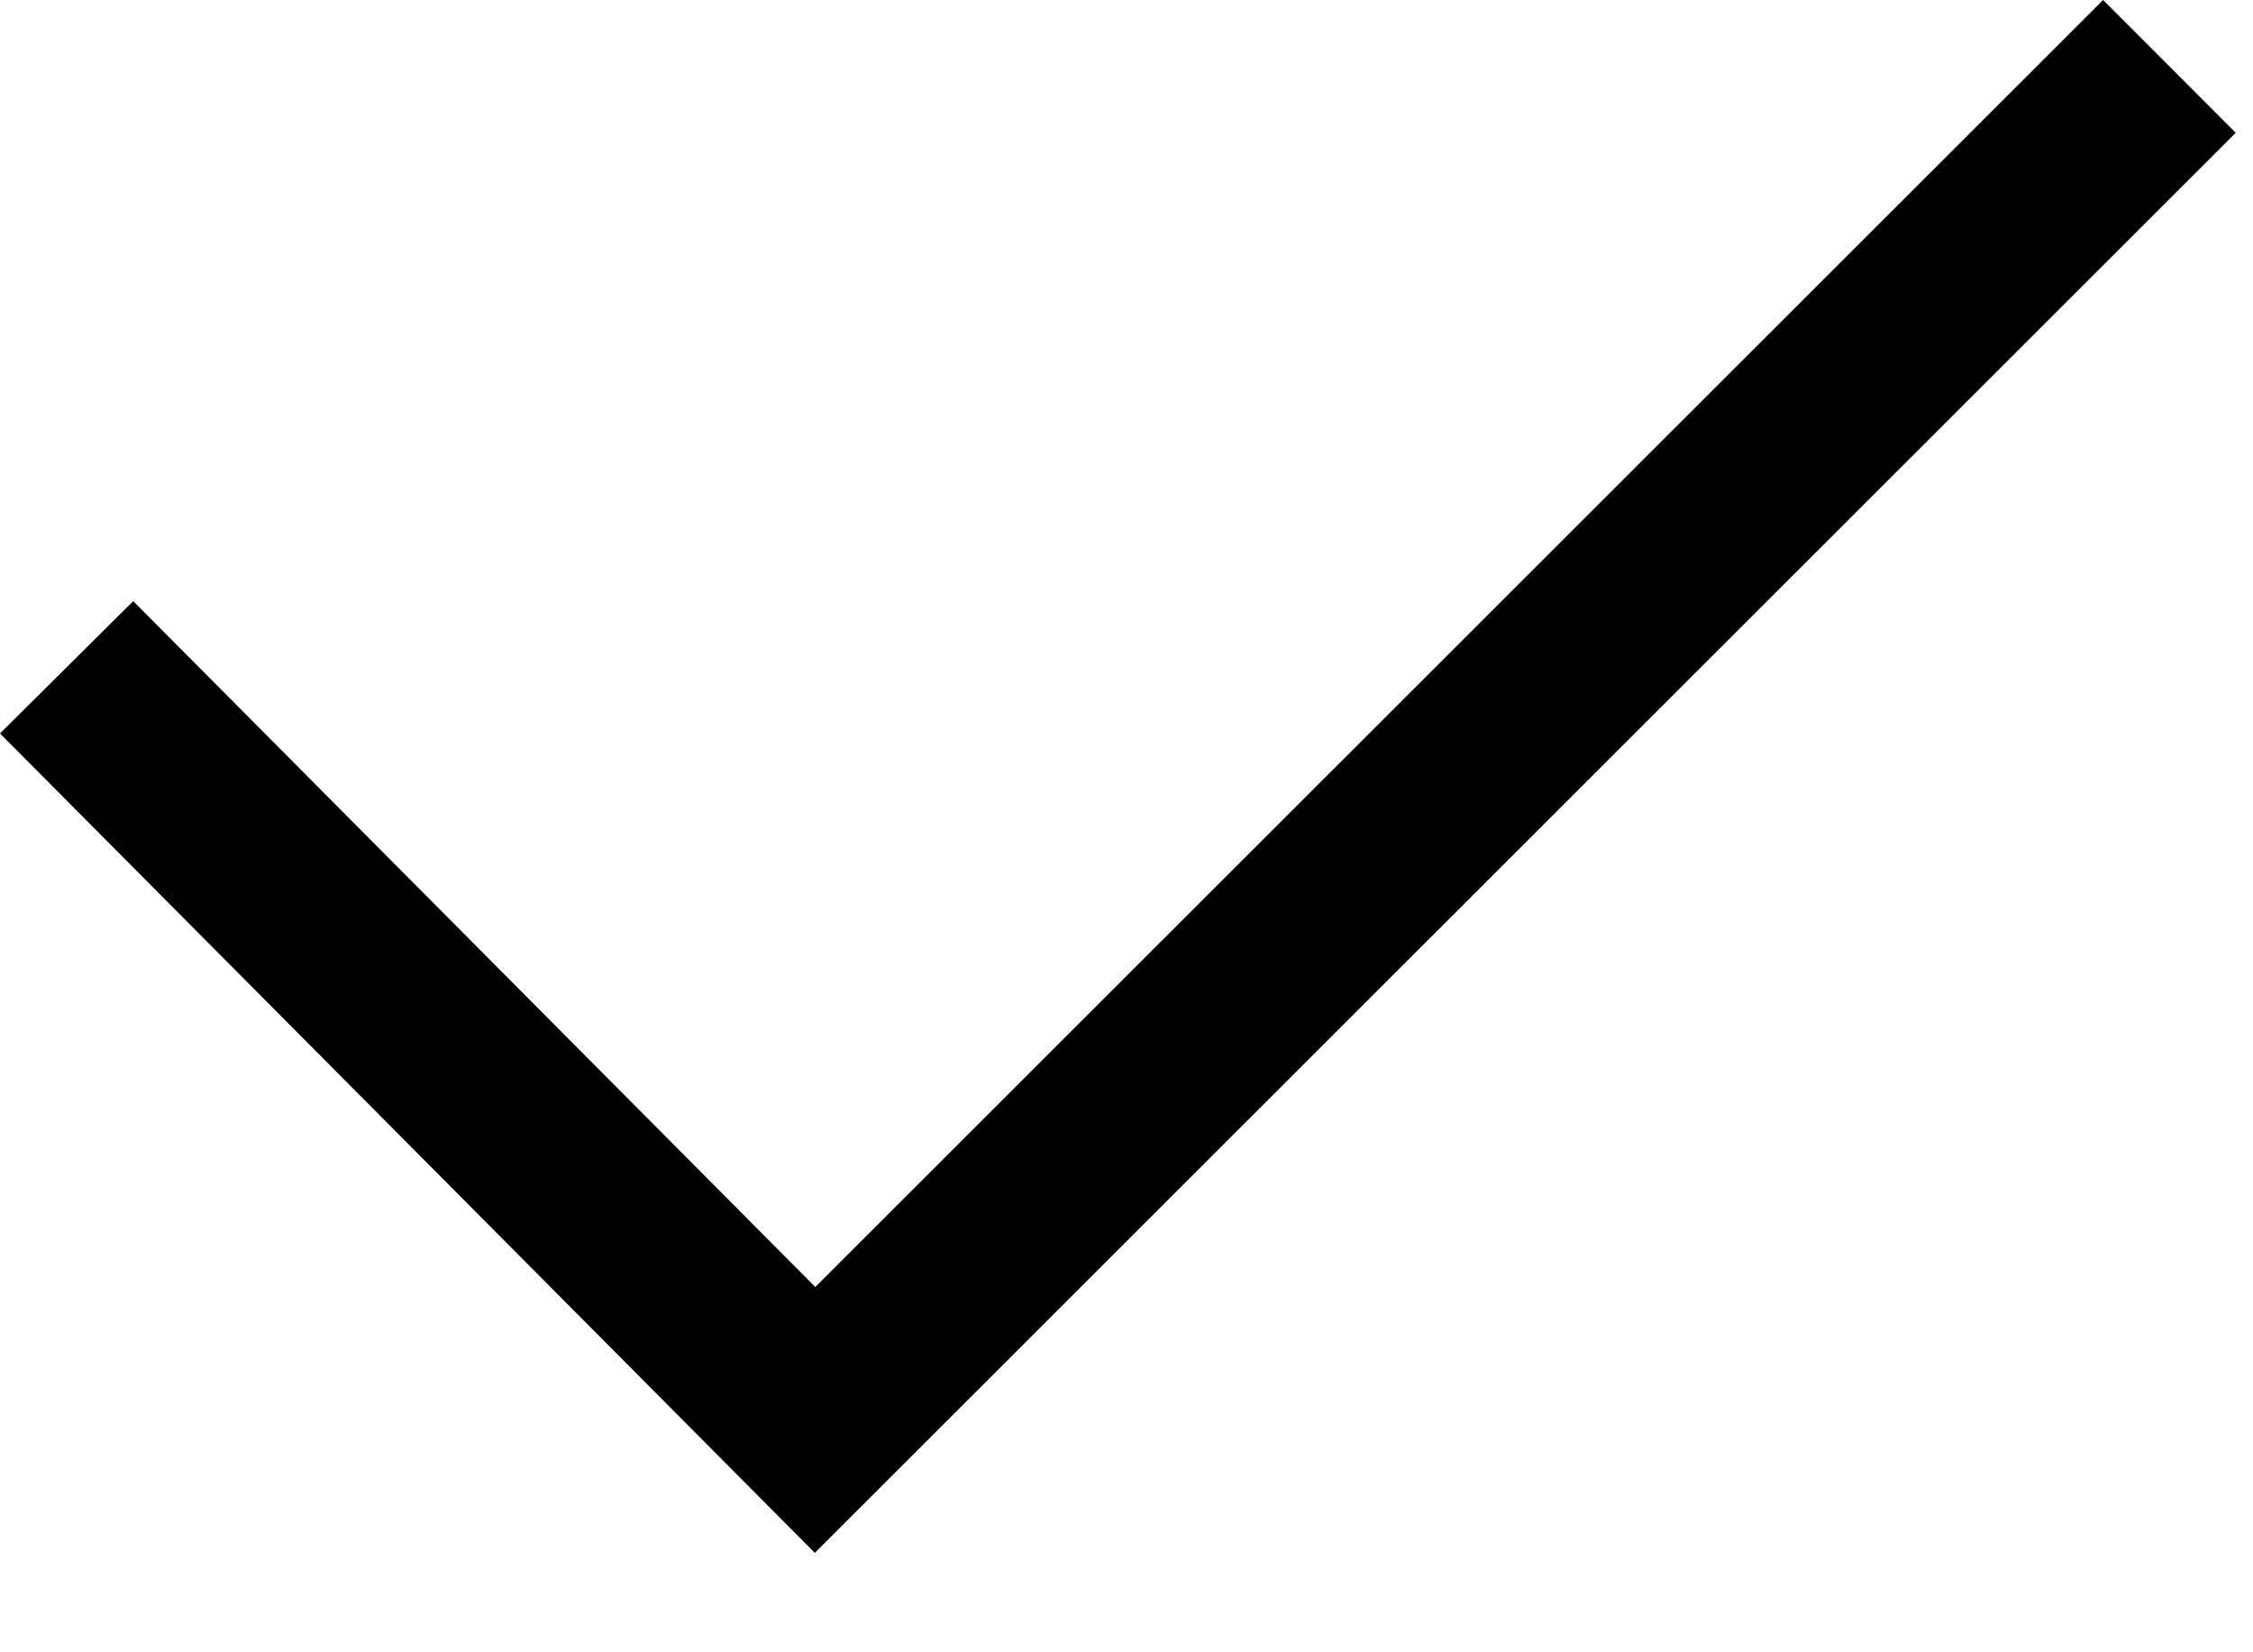
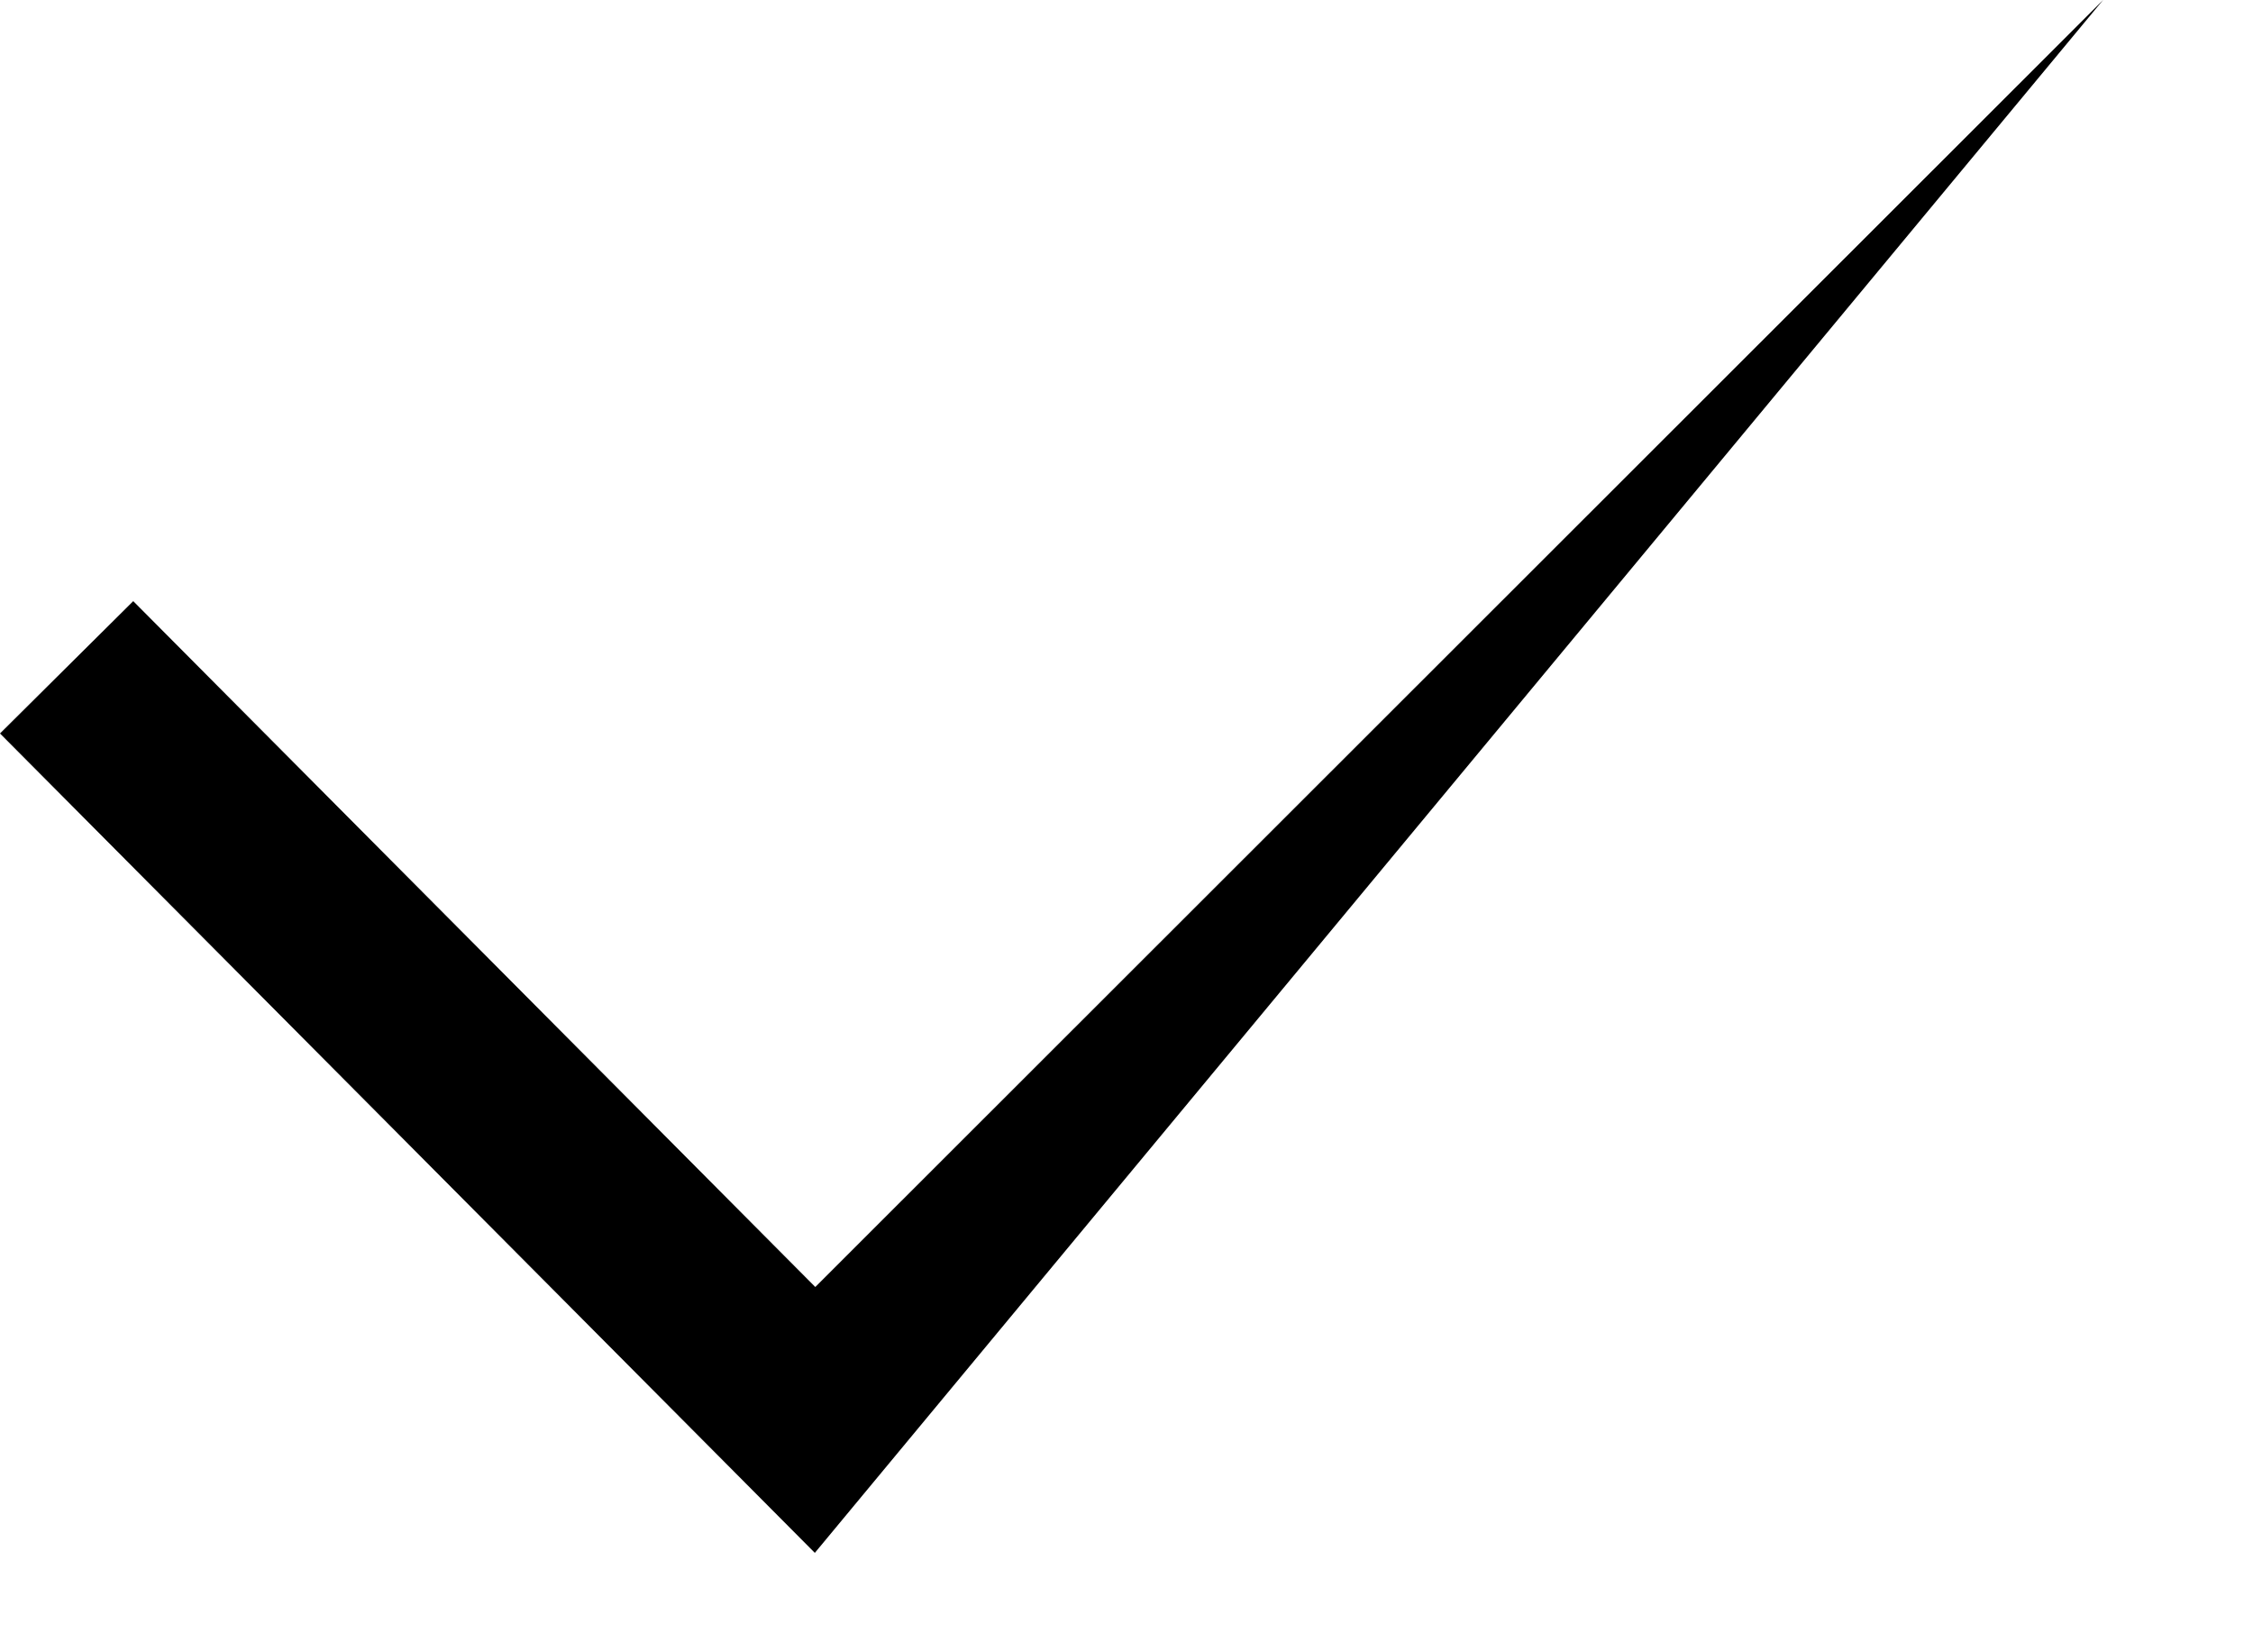
<svg xmlns="http://www.w3.org/2000/svg" style="fill-rule:evenodd;clip-rule:evenodd;stroke-linejoin:round;stroke-miterlimit:2;" xml:space="preserve" version="1.1" viewBox="0 0 15 11" height="100%" width="100%">
  <g transform="matrix(1,0,0,1,-4.557,-7.053)">
    <g transform="matrix(1,0,0,1,-0.024,2.498)">
-       <path d="M4.581,9.438L5.468,8.557L10.009,13.123L18.583,4.555L19.466,5.439L10.006,14.893L4.581,9.438Z" />
+       <path d="M4.581,9.438L5.468,8.557L10.009,13.123L18.583,4.555L10.006,14.893L4.581,9.438Z" />
    </g>
  </g>
</svg>